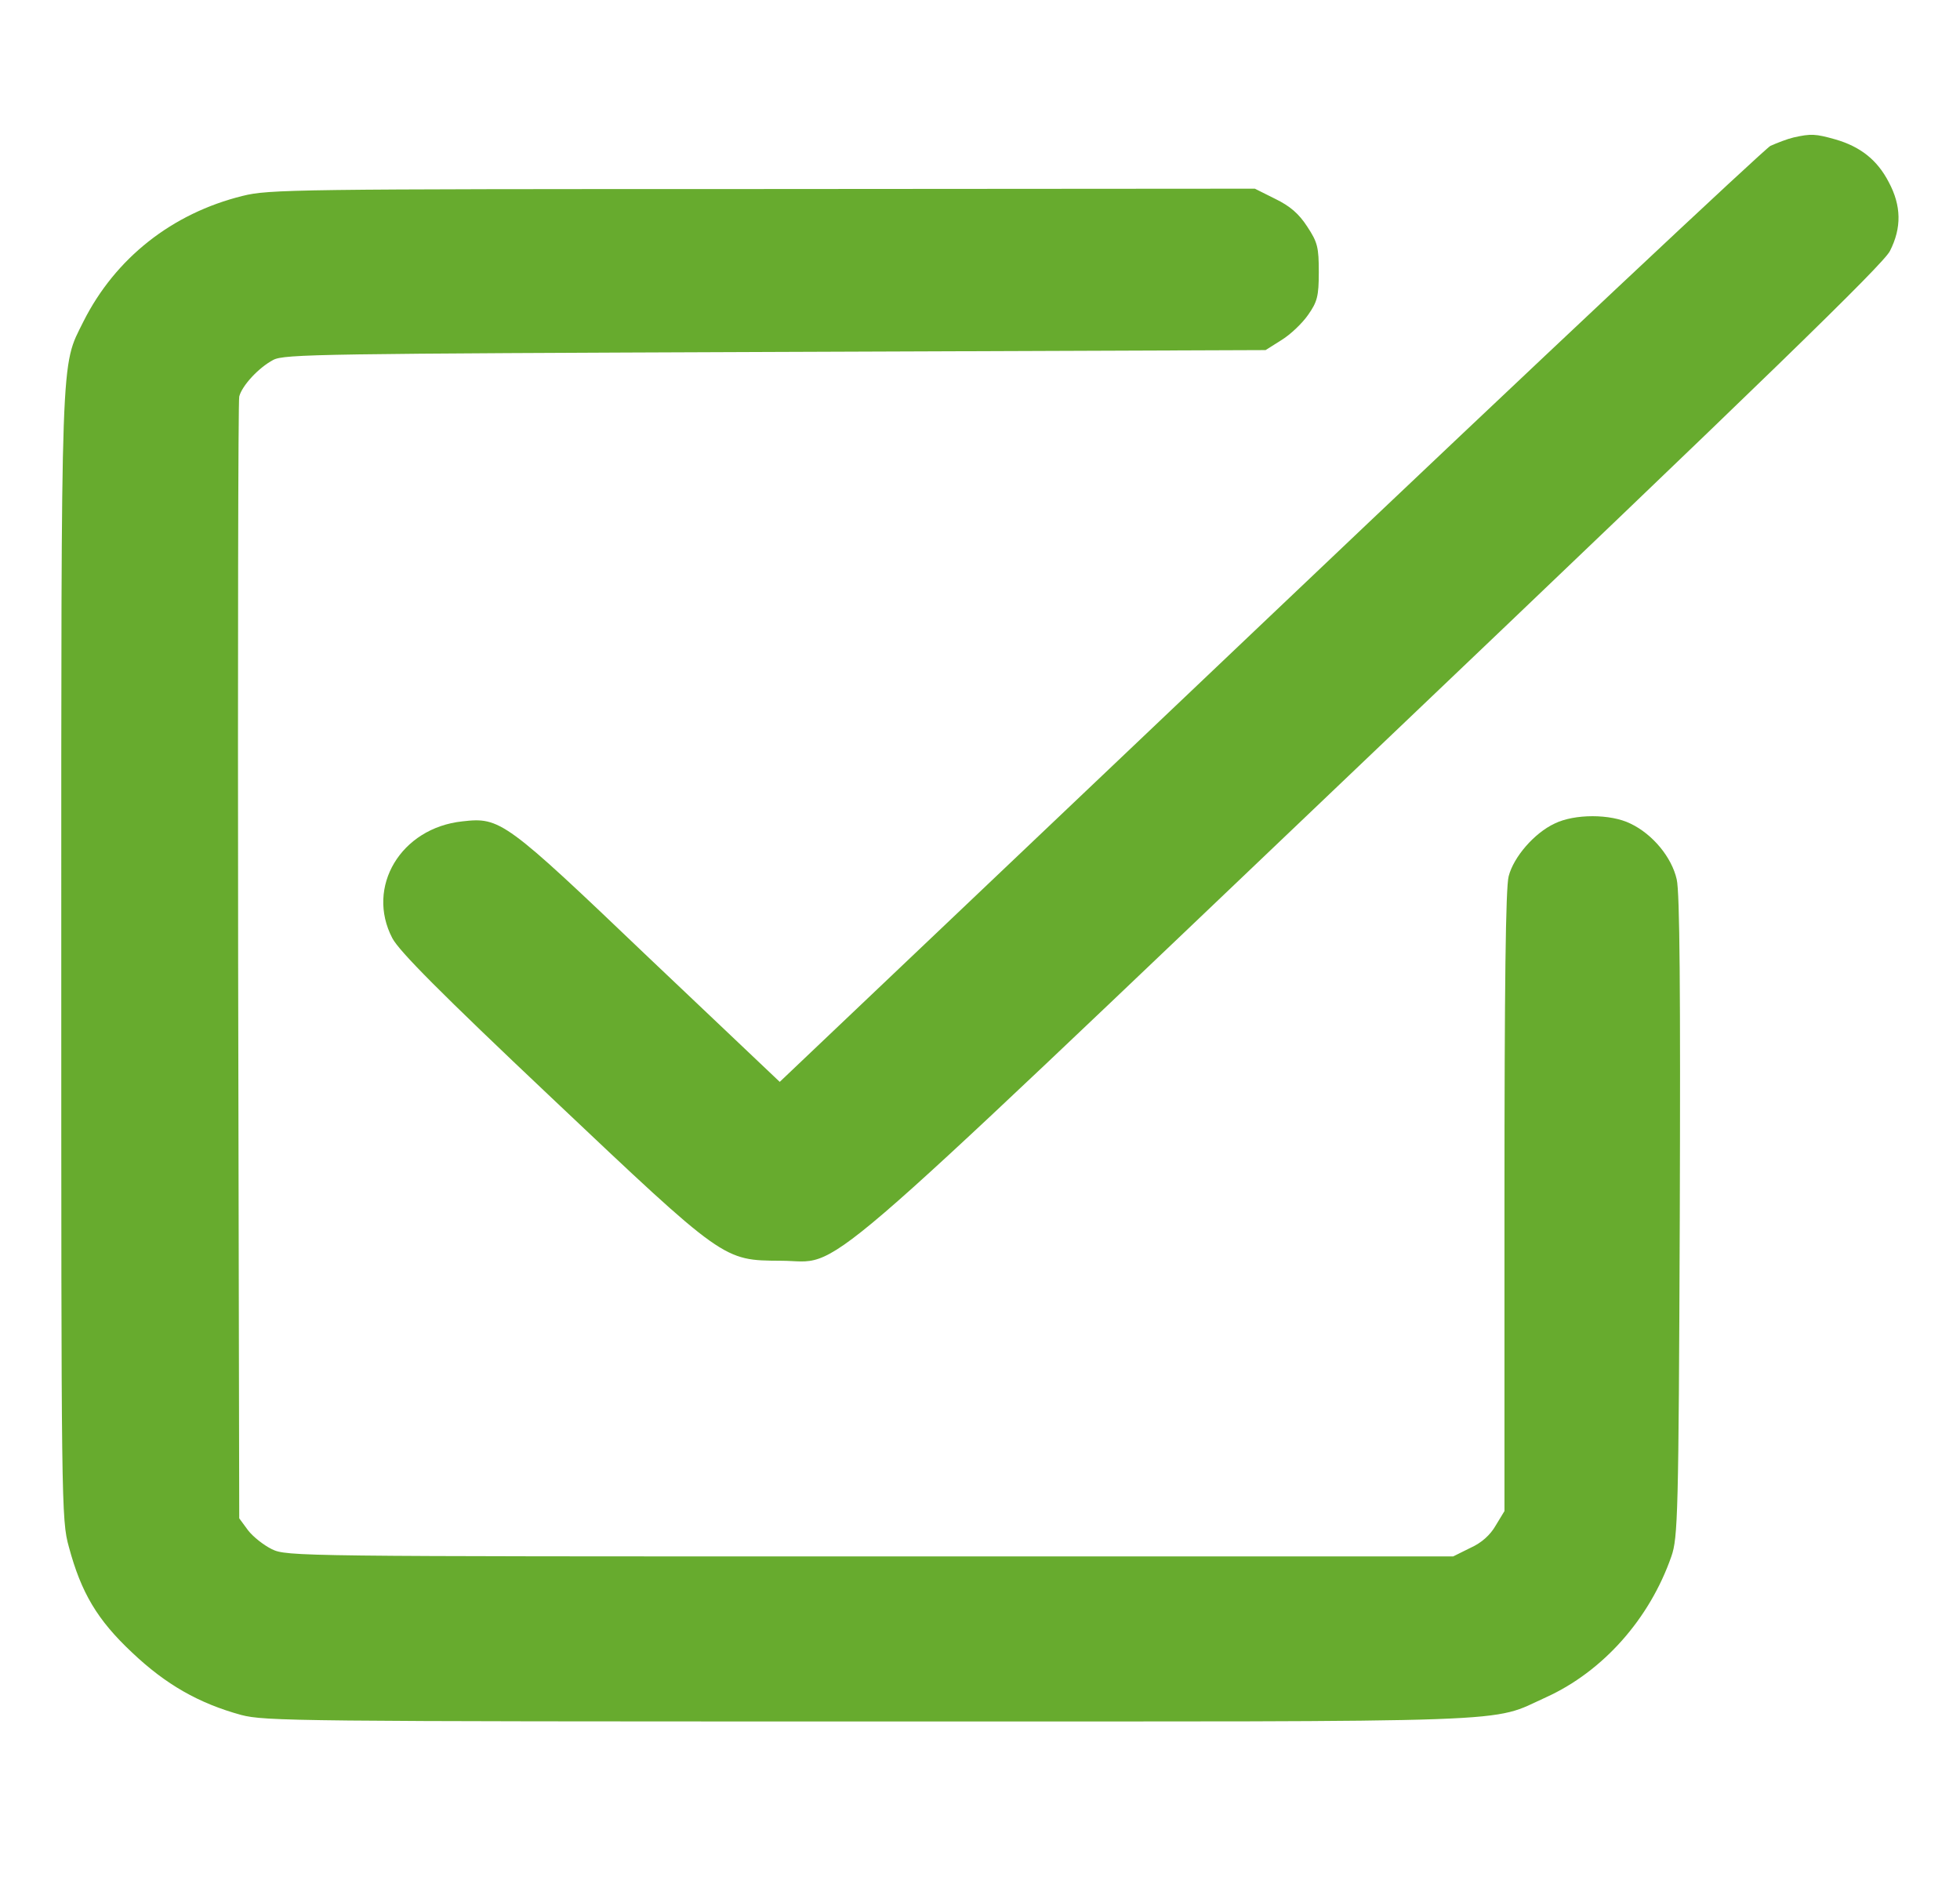
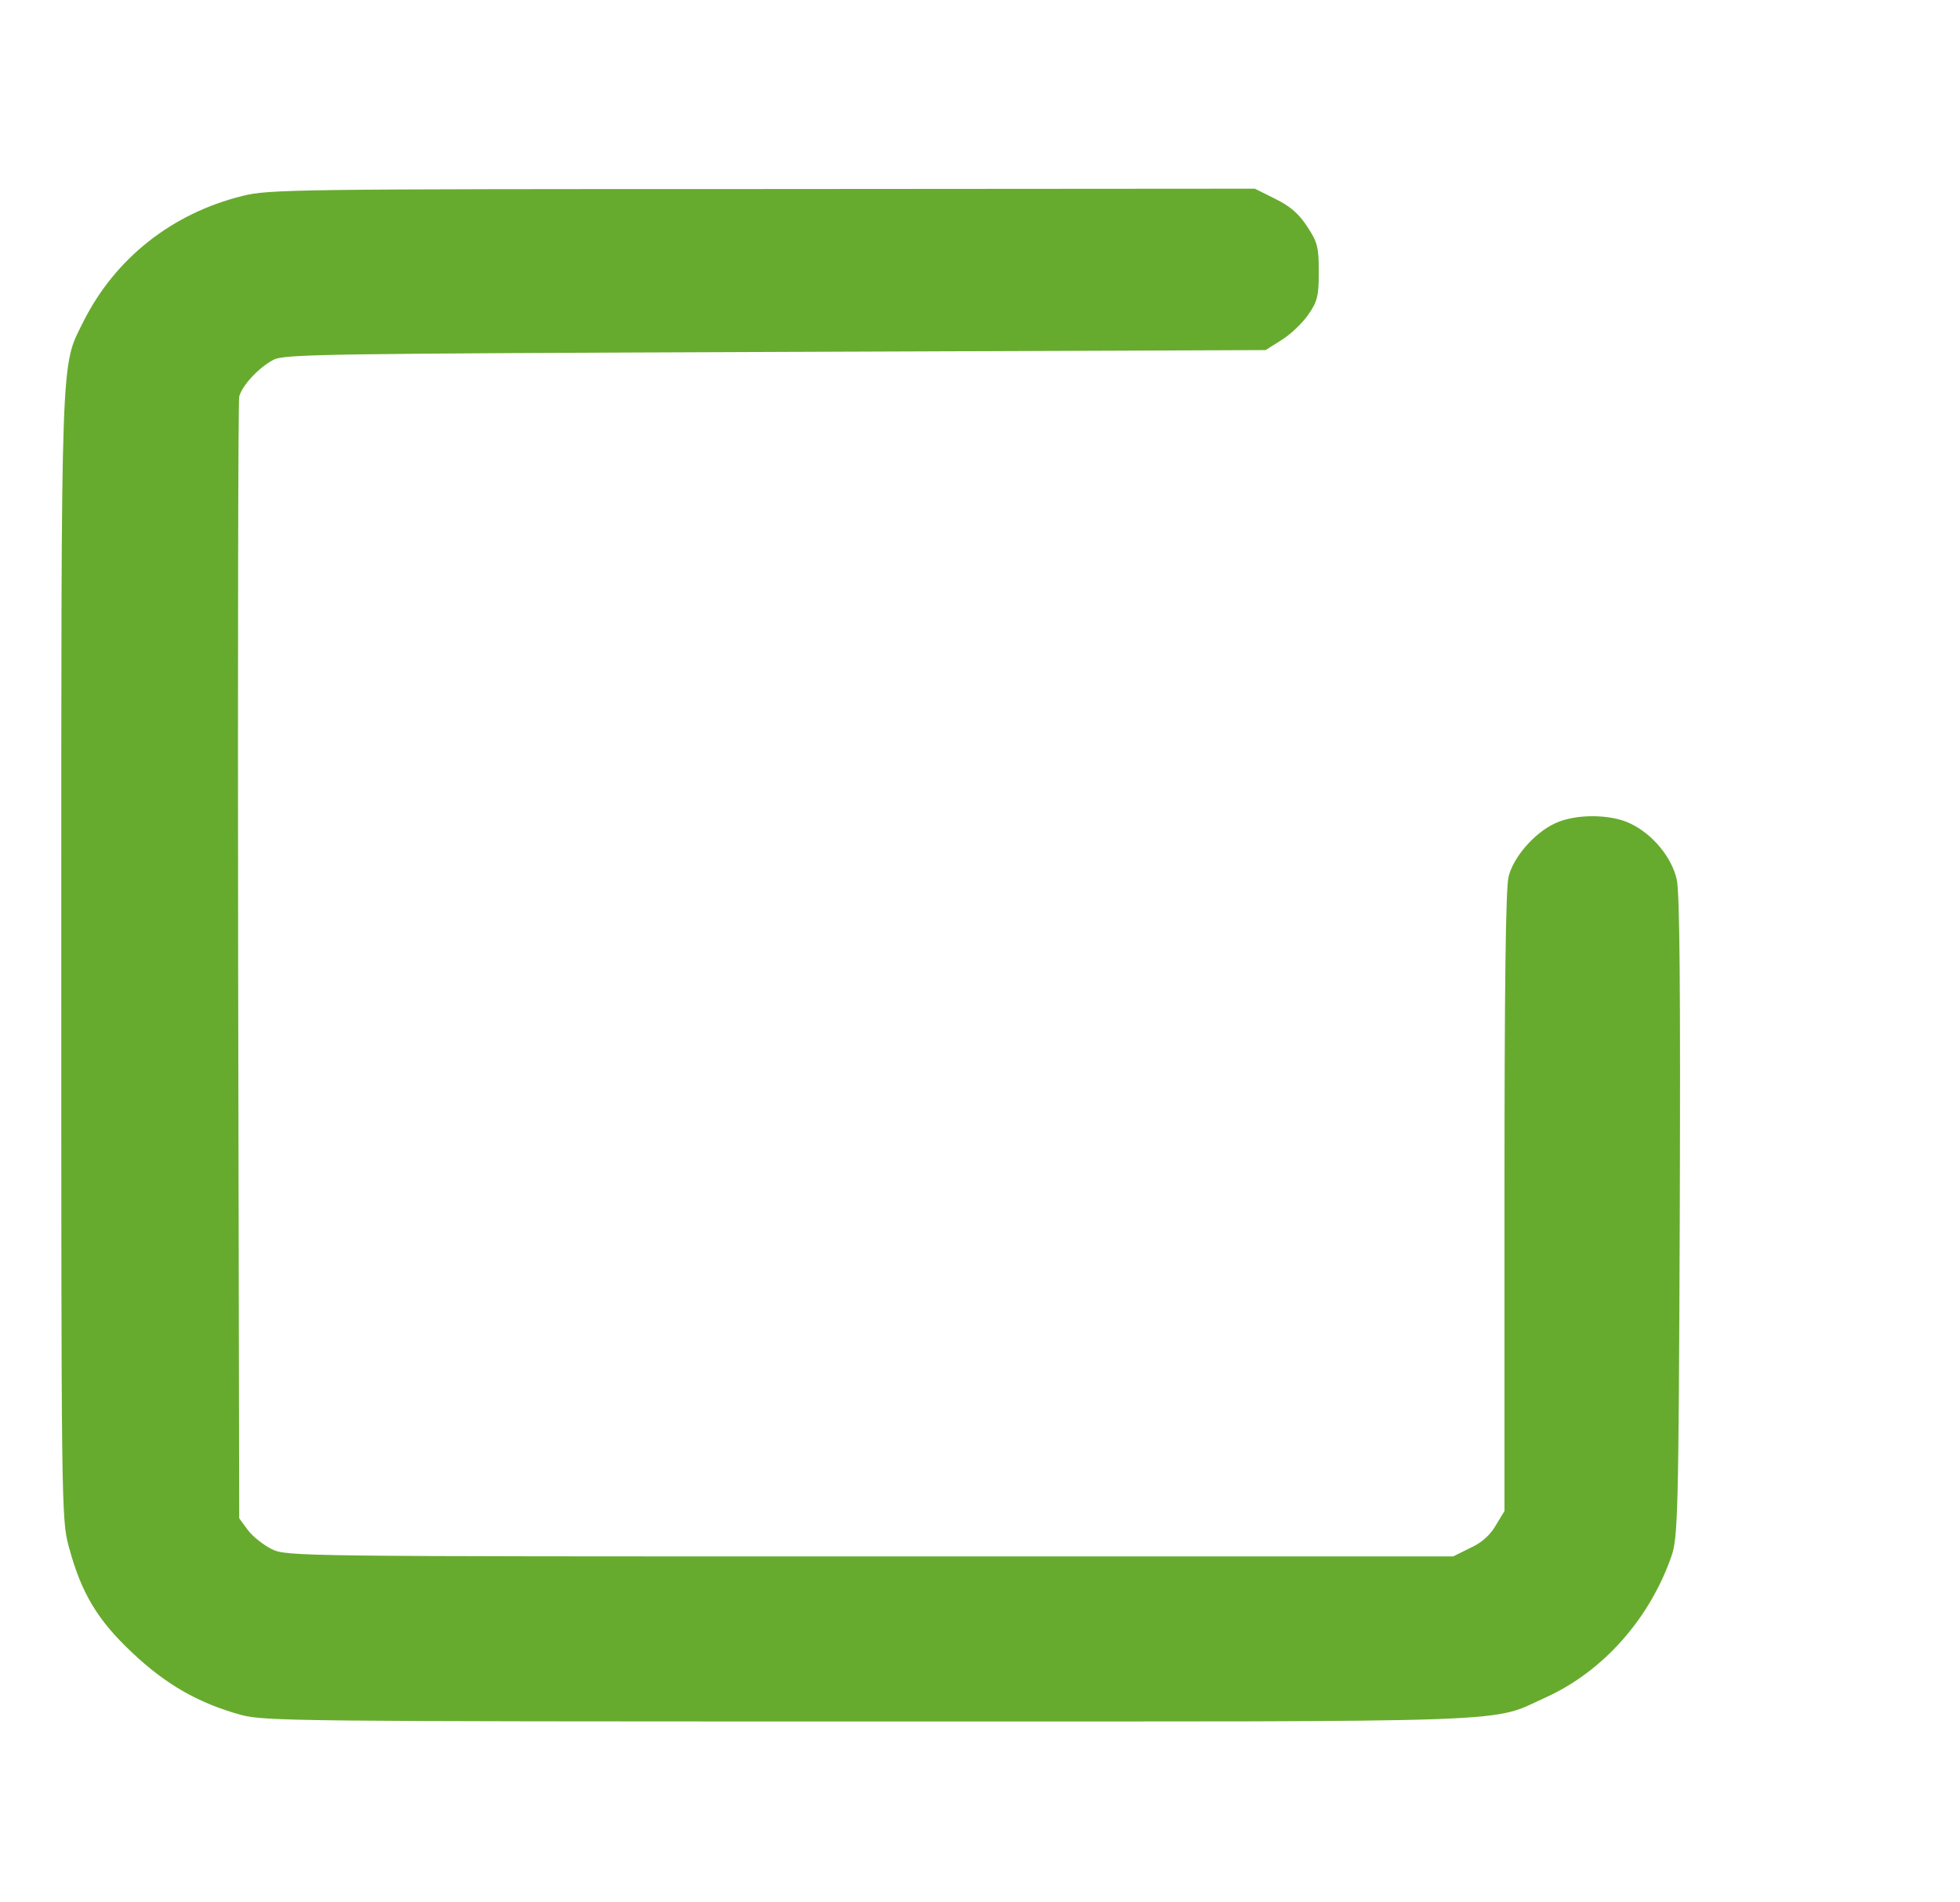
<svg xmlns="http://www.w3.org/2000/svg" width="34" height="33" viewBox="0 0 34 33" fill="none">
-   <path d="M31.111 2.385C31.004 2.41 30.825 2.48 30.712 2.53C30.606 2.587 26.688 6.262 22.02 10.699L13.526 18.767L11.249 16.608C8.758 14.229 8.679 14.173 8.021 14.248C6.952 14.362 6.341 15.387 6.806 16.275C6.926 16.501 7.629 17.212 9.575 19.05C12.577 21.889 12.543 21.863 13.546 21.87C14.642 21.87 13.819 22.581 23.819 13.053C30.626 6.57 32.671 4.582 32.784 4.355C32.99 3.952 32.983 3.568 32.764 3.159C32.565 2.775 32.273 2.543 31.834 2.417C31.496 2.322 31.416 2.316 31.111 2.385Z" fill="#67AB2E" />
  <path d="M4.21 3.398C2.982 3.701 1.999 4.481 1.448 5.576C1.049 6.382 1.063 5.922 1.063 16.589C1.063 26.118 1.063 26.363 1.195 26.835C1.408 27.628 1.687 28.1 2.291 28.666C2.875 29.22 3.447 29.547 4.184 29.749C4.595 29.856 5.127 29.862 15.074 29.862C26.636 29.862 25.819 29.894 26.822 29.441C27.804 28.994 28.614 28.087 28.993 26.999C29.106 26.678 29.119 26.275 29.139 21.114C29.152 17.212 29.139 15.482 29.086 15.255C29 14.871 28.668 14.469 28.282 14.286C27.937 14.116 27.313 14.116 26.968 14.286C26.616 14.45 26.257 14.865 26.171 15.199C26.118 15.387 26.098 17.137 26.098 20.844V26.212L25.945 26.464C25.852 26.627 25.699 26.766 25.5 26.854L25.208 26.999H15.088C5.147 26.999 4.974 26.999 4.715 26.873C4.575 26.804 4.39 26.659 4.303 26.546L4.15 26.338L4.131 16.677C4.124 11.366 4.131 6.954 4.15 6.879C4.197 6.69 4.489 6.375 4.741 6.243C4.934 6.142 5.585 6.136 13.454 6.105L21.954 6.073L22.233 5.897C22.386 5.803 22.591 5.607 22.691 5.463C22.85 5.236 22.877 5.142 22.877 4.72C22.877 4.292 22.857 4.204 22.678 3.933C22.532 3.707 22.379 3.575 22.12 3.449L21.768 3.273L13.222 3.279C5.1 3.279 4.662 3.285 4.21 3.398Z" fill="#67AB2E" />
</svg>